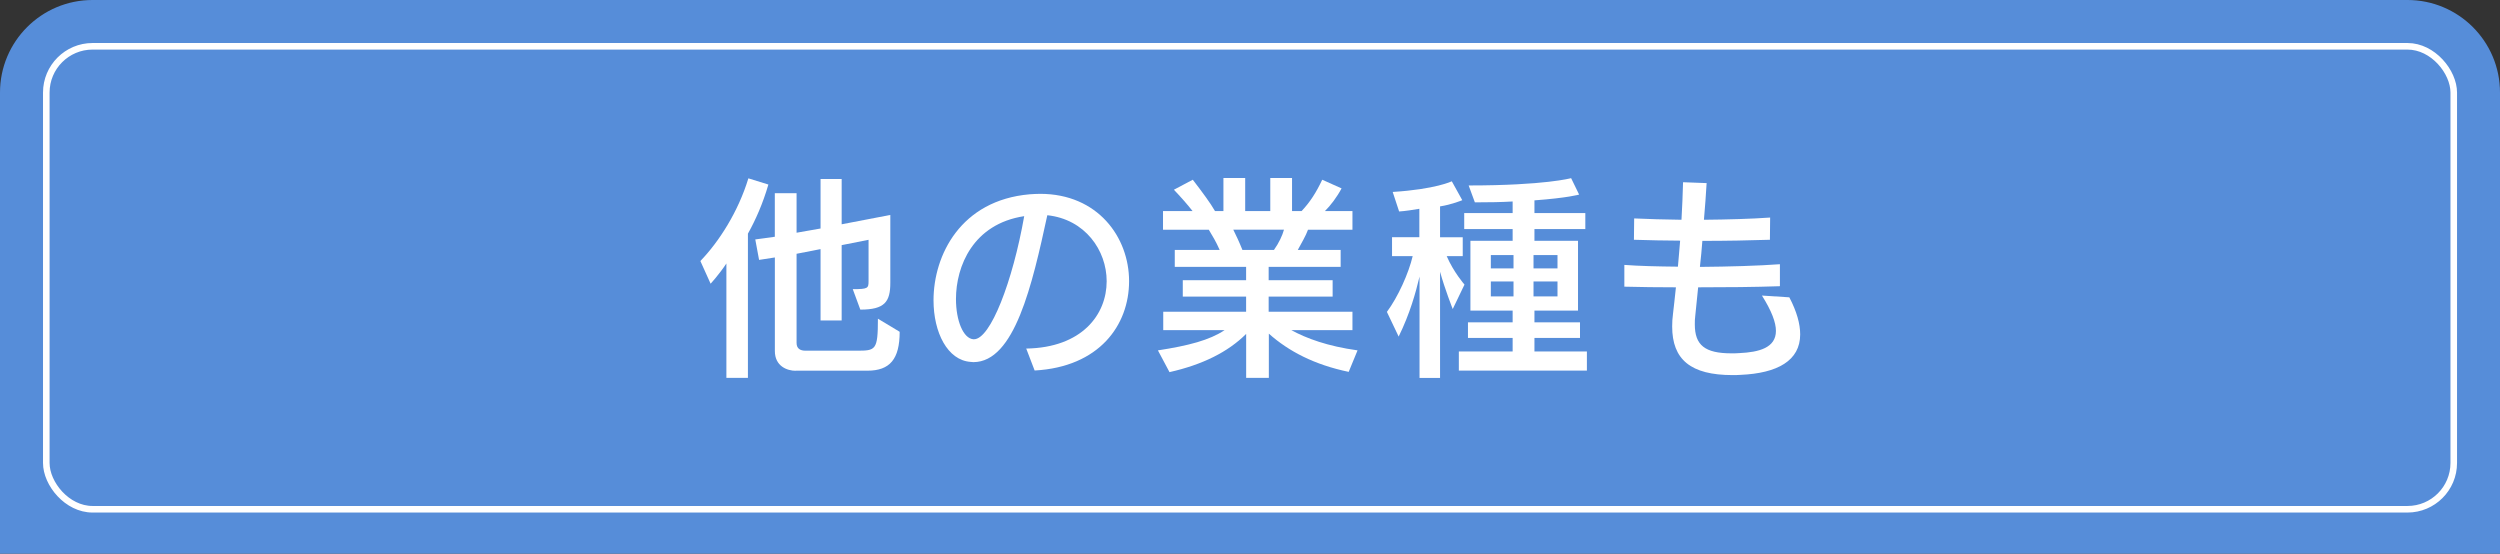
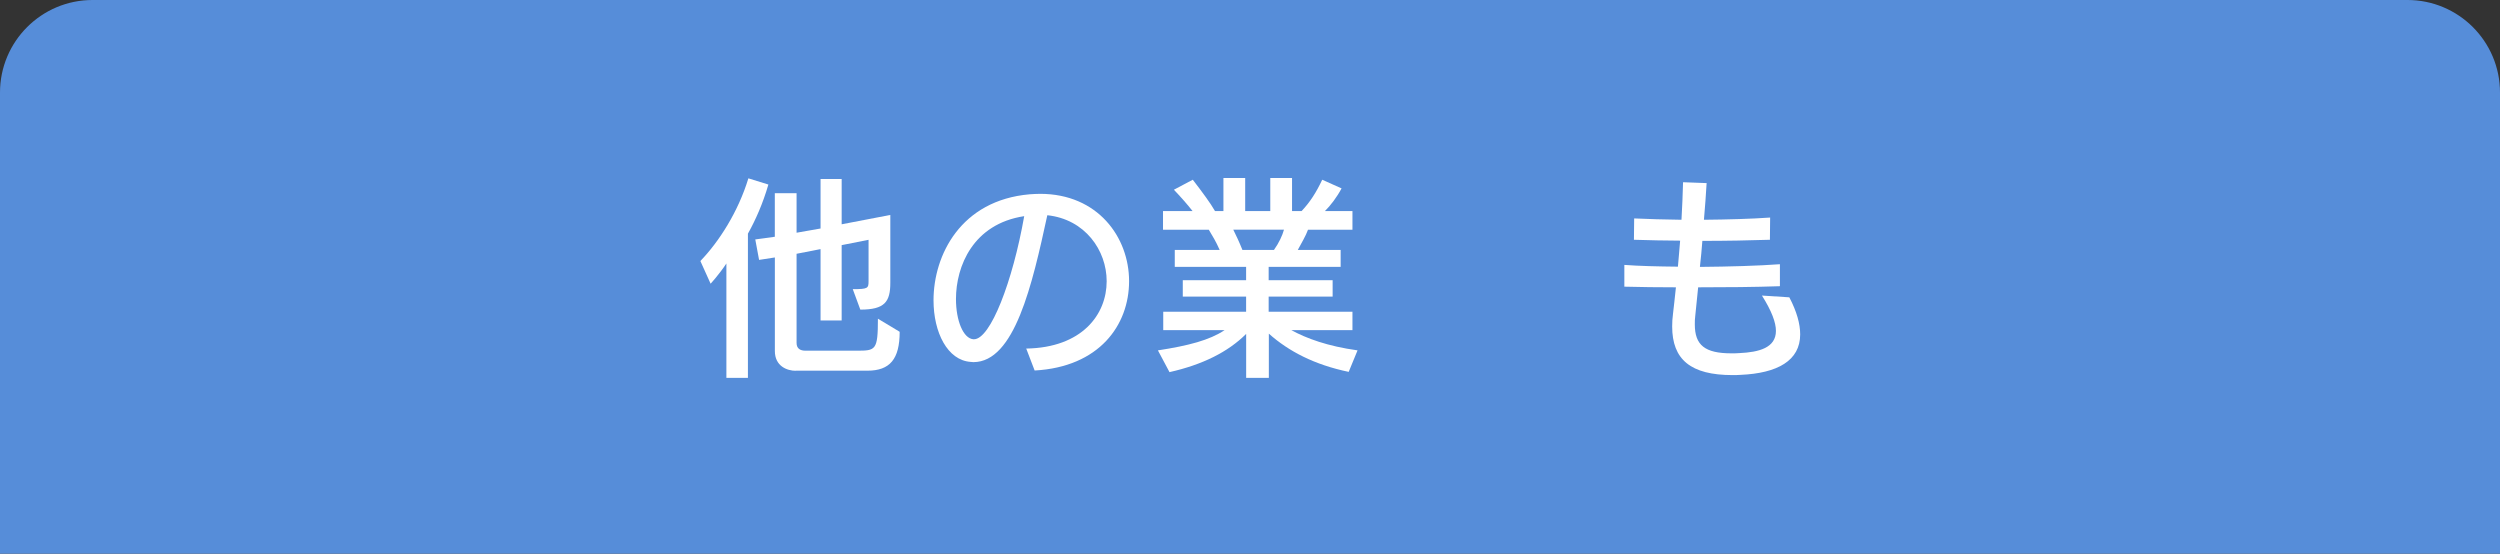
<svg xmlns="http://www.w3.org/2000/svg" id="_レイヤー_2" data-name="レイヤー 2" viewBox="0 0 540 119.59">
  <rect x="0" y="0" width="540" height="119.59" fill="#333333" stroke="none" />
  <defs>
    <style>
      .cls-1 {
        fill: none;
        stroke: #fff;
        stroke-miterlimit: 10;
        stroke-width: 1.42px;
      }

      .cls-2 {
        fill: #568dd9;
      }

      .cls-2, .cls-3 {
        stroke-width: 0px;
      }

      .cls-3 {
        fill: #fff;
      }
    </style>
  </defs>
  <g id="_他の業種も" data-name="他の業種も">
    <rect class="cls-1" x="10" y="10" width="520.01" height="100" rx="10" ry="10" />
    <rect class="cls-1" x="10" y="10" width="520.01" height="100" rx="10" ry="10" />
    <rect class="cls-1" x="10" y="10" width="520.01" height="100" rx="10" ry="10" />
    <path class="cls-2" d="M540,119.59V20c0-11.05-8.95-20-20-20H20C8.95,0,0,8.95,0,20v99.59h540Z" />
-     <rect class="cls-1" x="10" y="10" width="520.01" height="100" rx="10" ry="10" />
    <g>
      <path class="cls-3" d="M156.9,81.63v-24.72c-1.58,2.4-3.41,4.37-3.41,4.37l-2.21-4.9c4.03-4.18,8.16-10.61,10.37-17.86l4.32,1.34c-1.2,4.13-2.78,7.68-4.42,10.61v31.15h-4.66ZM171.88,80.09c-1.82,0-4.51-.96-4.51-4.27v-20.21l-3.41.53-.82-4.42,4.22-.58v-9.41h4.7v8.54l5.18-.91v-10.7h4.56v9.79l10.51-2.02v14.64c0,4.13-1.2,5.81-6.48,5.81l-1.63-4.42c3.31,0,3.41-.19,3.41-1.78v-8.88l-5.81,1.15v16.27h-4.56v-15.41l-5.18,1.01v19.25c0,1.25.82,1.68,1.92,1.68h11.04c4.13,0,4.61-.05,4.61-6.91l4.7,2.83c0,5.9-2.11,8.4-6.96,8.4h-15.5Z" />
      <path class="cls-3" d="M221.66,75.29c12.05-.19,17.38-7.34,17.38-14.54,0-6.67-4.66-13.39-12.82-14.26-3.26,15.02-7.06,31.73-15.98,31.73-.19,0-.38-.05-.58-.05-4.99-.34-8.02-6.34-8.02-13.3,0-9.79,5.9-21.6,20.74-22.9.77-.05,1.54-.1,2.3-.1,12.43,0,19.2,9.36,19.2,18.86s-6.43,18.53-20.4,19.3l-1.82-4.75ZM210.38,73.28c3.55,0,8.35-12.43,10.85-26.59-11.04,1.68-14.74,10.8-14.74,17.9,0,4.7,1.58,8.5,3.74,8.69h.14Z" />
      <path class="cls-3" d="M291.35,80.33c-7.44-1.54-13.01-4.46-17.28-8.26v9.55h-4.9v-9.5c-3.94,3.94-9.5,6.67-16.56,8.26l-2.5-4.7c6.58-1.01,11.18-2.21,14.4-4.37h-13.25v-3.98h17.9v-3.26h-13.68v-3.55h13.68v-2.88h-15.41v-3.65h9.7c-.77-1.78-1.63-3.17-2.35-4.37h-9.89v-4.03h6.38c-.86-1.15-2.69-3.22-4.03-4.61l4.08-2.16c2.11,2.74,3.84,5.09,4.8,6.77h1.82v-7.15h4.7v7.15h5.42v-7.15h4.7v7.15h2.06c1.82-1.92,3.17-4.03,4.46-6.77l4.18,1.87c-.96,1.82-2.4,3.74-3.6,4.9h5.95v4.03h-9.6c-.48,1.34-1.44,2.93-2.21,4.37h9.26v3.65h-15.55v2.88h13.82v3.55h-13.82v3.26h18.1v3.98h-13.2c3.26,1.78,7.78,3.46,14.3,4.37l-1.92,4.66ZM266.39,49.61c.58,1.15,1.34,2.78,1.97,4.37h6.82c1.06-1.49,1.82-3.12,2.16-4.37h-10.94Z" />
-       <path class="cls-3" d="M306.62,81.63v-21.89c-.82,3.46-2.06,7.97-4.51,12.96l-2.54-5.33c2.4-3.22,4.7-8.35,5.57-12.05h-4.46v-4.08h5.9v-6.14c-1.49.24-2.88.48-4.37.58l-1.39-4.22c9.26-.58,12.77-2.3,12.77-2.3l2.26,4.08s-2.3.96-4.8,1.34v6.67h4.9v4.08h-3.46c1.49,3.46,3.84,6.14,3.84,6.14l-2.54,5.28s-1.73-4.37-2.74-8.06v22.94h-4.42ZM315.11,80.05v-4.13h11.62v-2.93h-9.65v-3.36h9.65v-2.54h-9.12v-15.07h9.12v-2.54h-10.46v-3.46h10.46v-2.5c-2.3.14-5.09.19-8.16.19l-1.34-3.65c16.51,0,22.13-1.58,22.13-1.58l1.73,3.55s-2.45.72-9.65,1.25v2.74h10.99v3.46h-10.99v2.54h9.41v15.07h-9.41v2.54h9.84v3.36h-9.84v2.93h11.33v4.13h-27.65ZM326.92,55.09h-4.9v2.88h4.9v-2.88ZM326.92,60.8h-4.9v3.22h4.9v-3.22ZM336.42,55.09h-5.18v2.88h5.18v-2.88ZM336.42,60.8h-5.18v3.22h5.18v-3.22Z" />
      <path class="cls-3" d="M386.49,64.21c1.63,3.12,2.35,5.76,2.35,8.02,0,5.66-4.9,8.4-12.91,8.74-.58.05-1.15.05-1.68.05-9.07,0-13.06-3.36-13.06-10.51,0-.86.05-1.82.19-2.83.14-1.25.38-3.22.62-5.62-3.89,0-7.63-.05-11.14-.14v-4.7c3.17.24,7.25.34,11.57.38.14-1.78.34-3.65.48-5.62-3.31,0-6.62-.1-9.98-.19l.05-4.61c3.02.14,6.53.24,10.22.29.14-2.74.29-5.47.34-8.11l5.09.19c-.14,2.45-.34,5.18-.58,7.92,5.14-.05,10.27-.19,14.3-.48l-.05,4.8c-4.42.14-9.41.24-14.59.24-.14,1.78-.29,3.55-.53,5.62,6.19-.05,12.77-.24,17.28-.58v4.75c-5.52.19-11.62.24-17.66.24l-.62,6.1c-.1.67-.1,1.34-.1,1.92,0,4.46,2.16,6.24,7.92,6.24.53,0,1.1,0,1.68-.05,4.27-.19,7.92-1.15,7.92-4.8,0-1.82-.91-4.27-3.02-7.63l5.9.38Z" />
    </g>
  </g>
</svg>